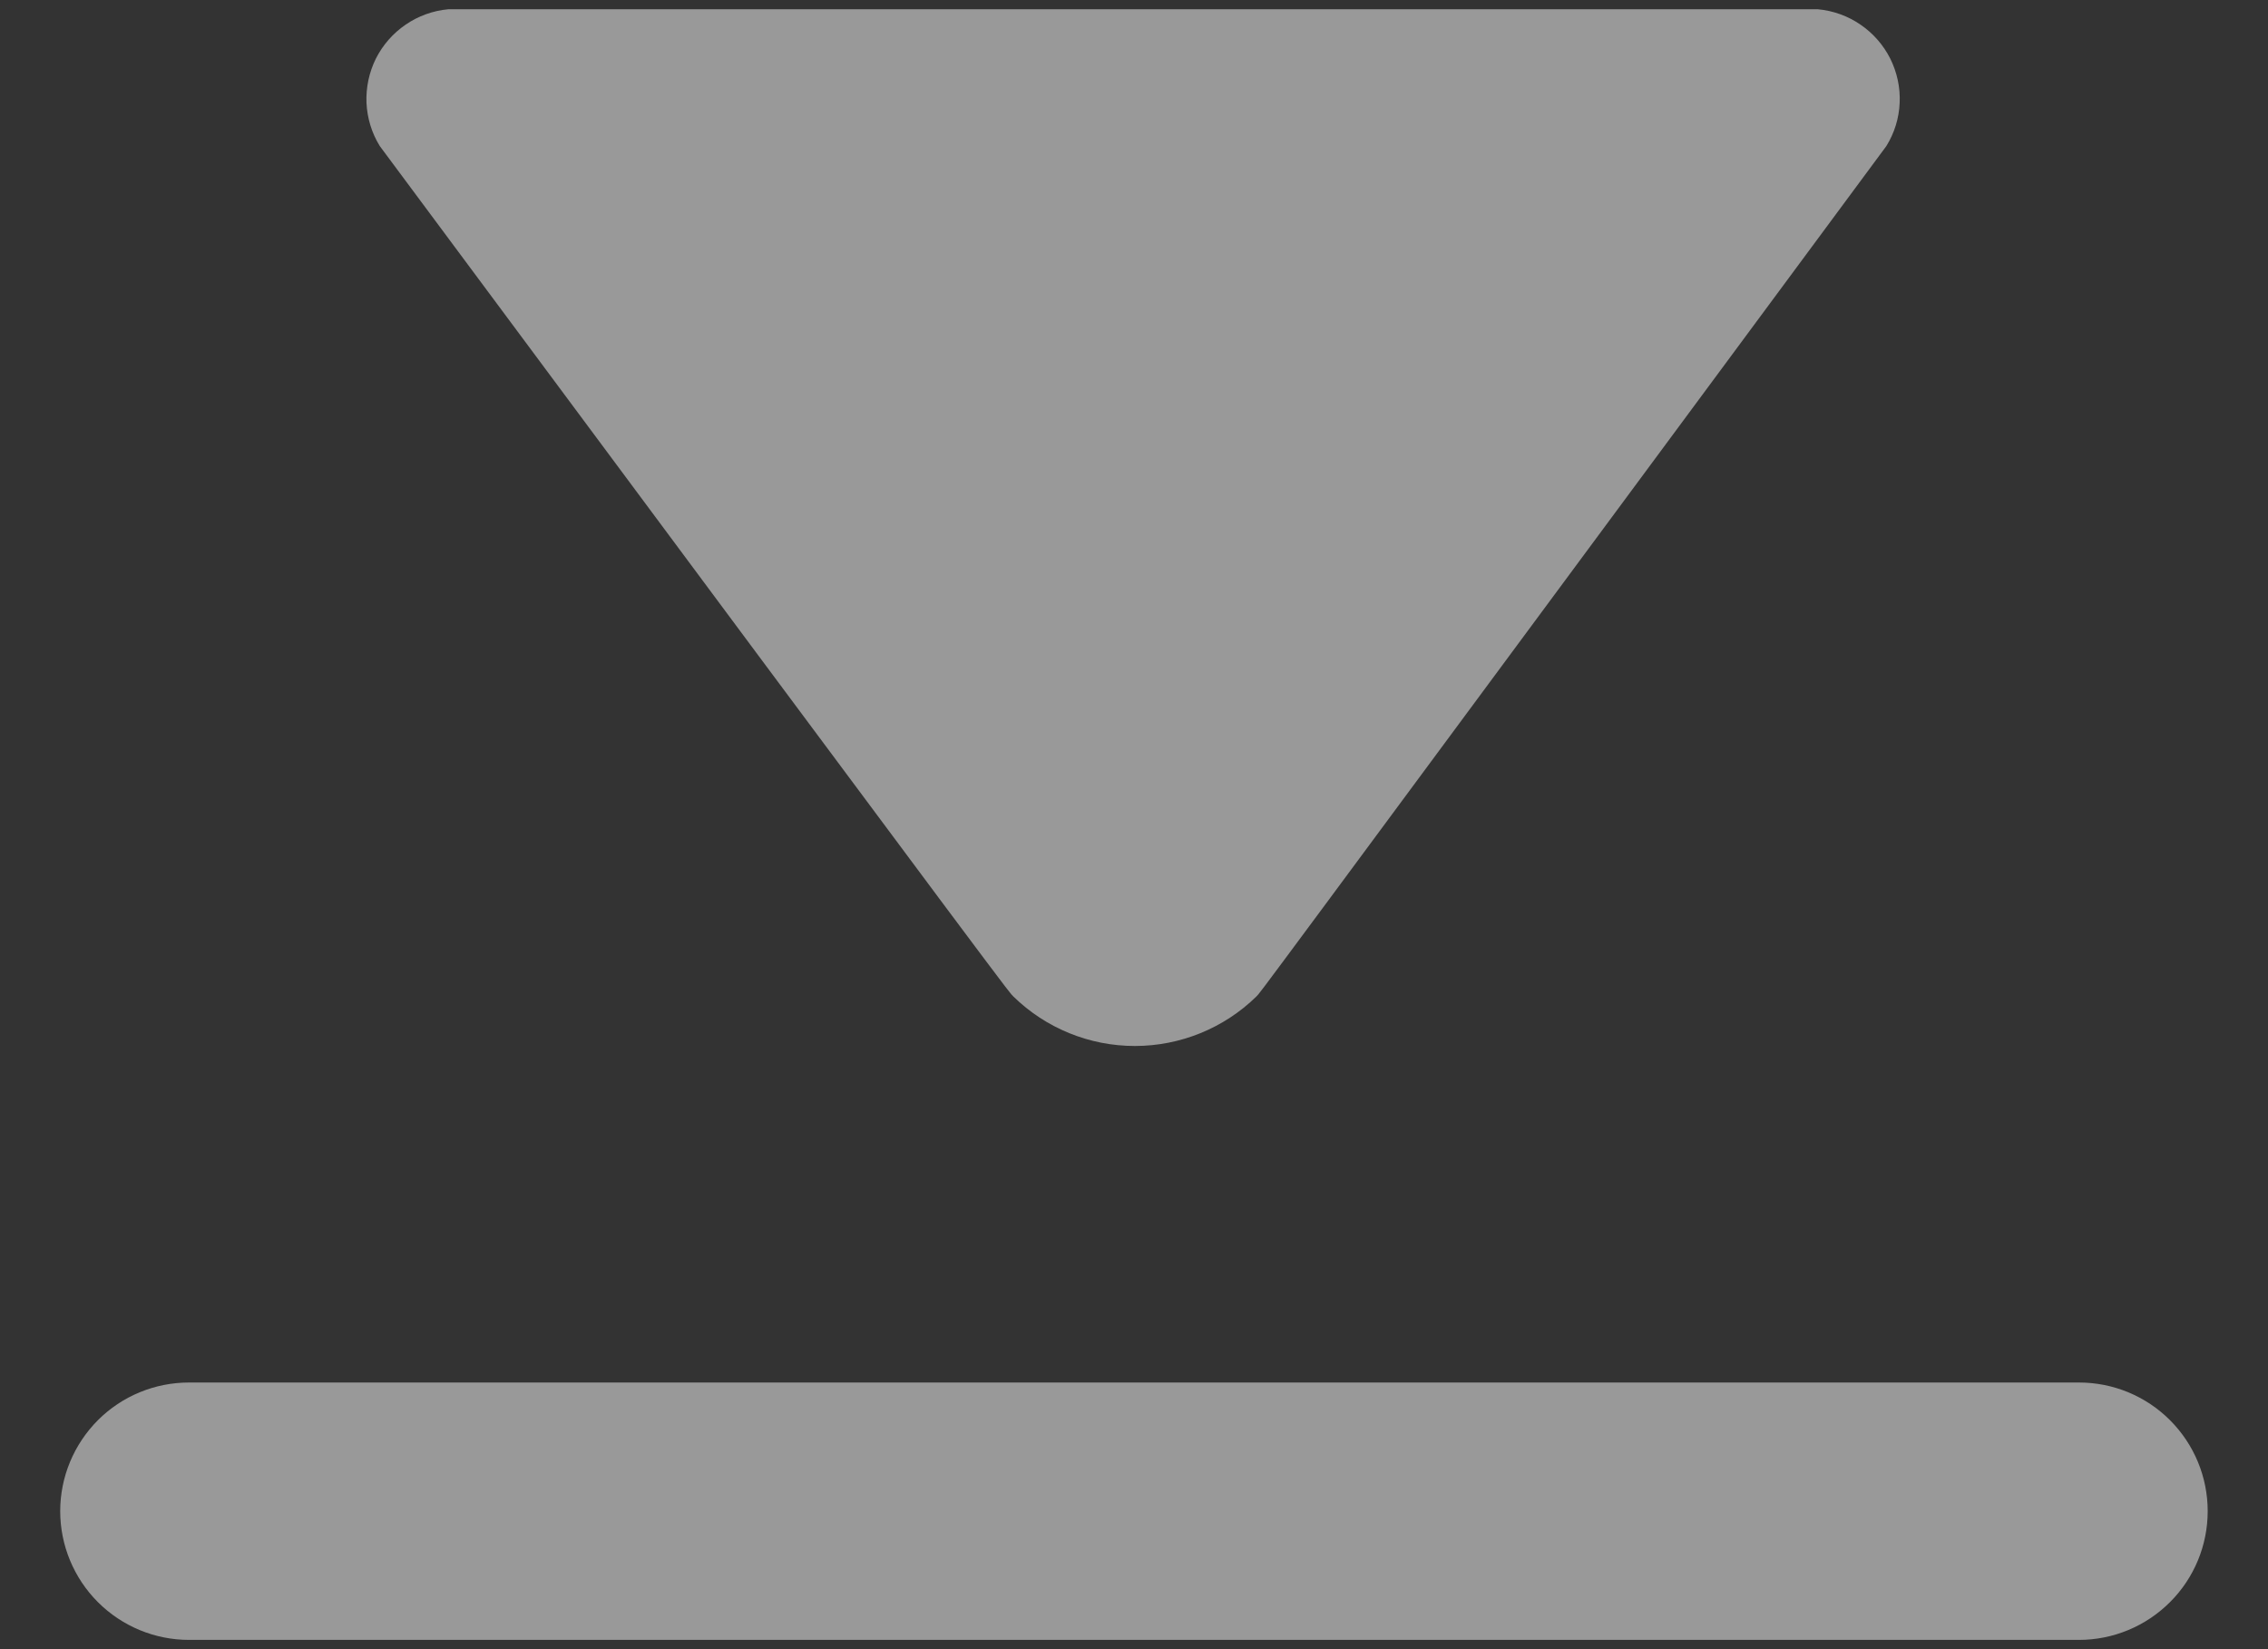
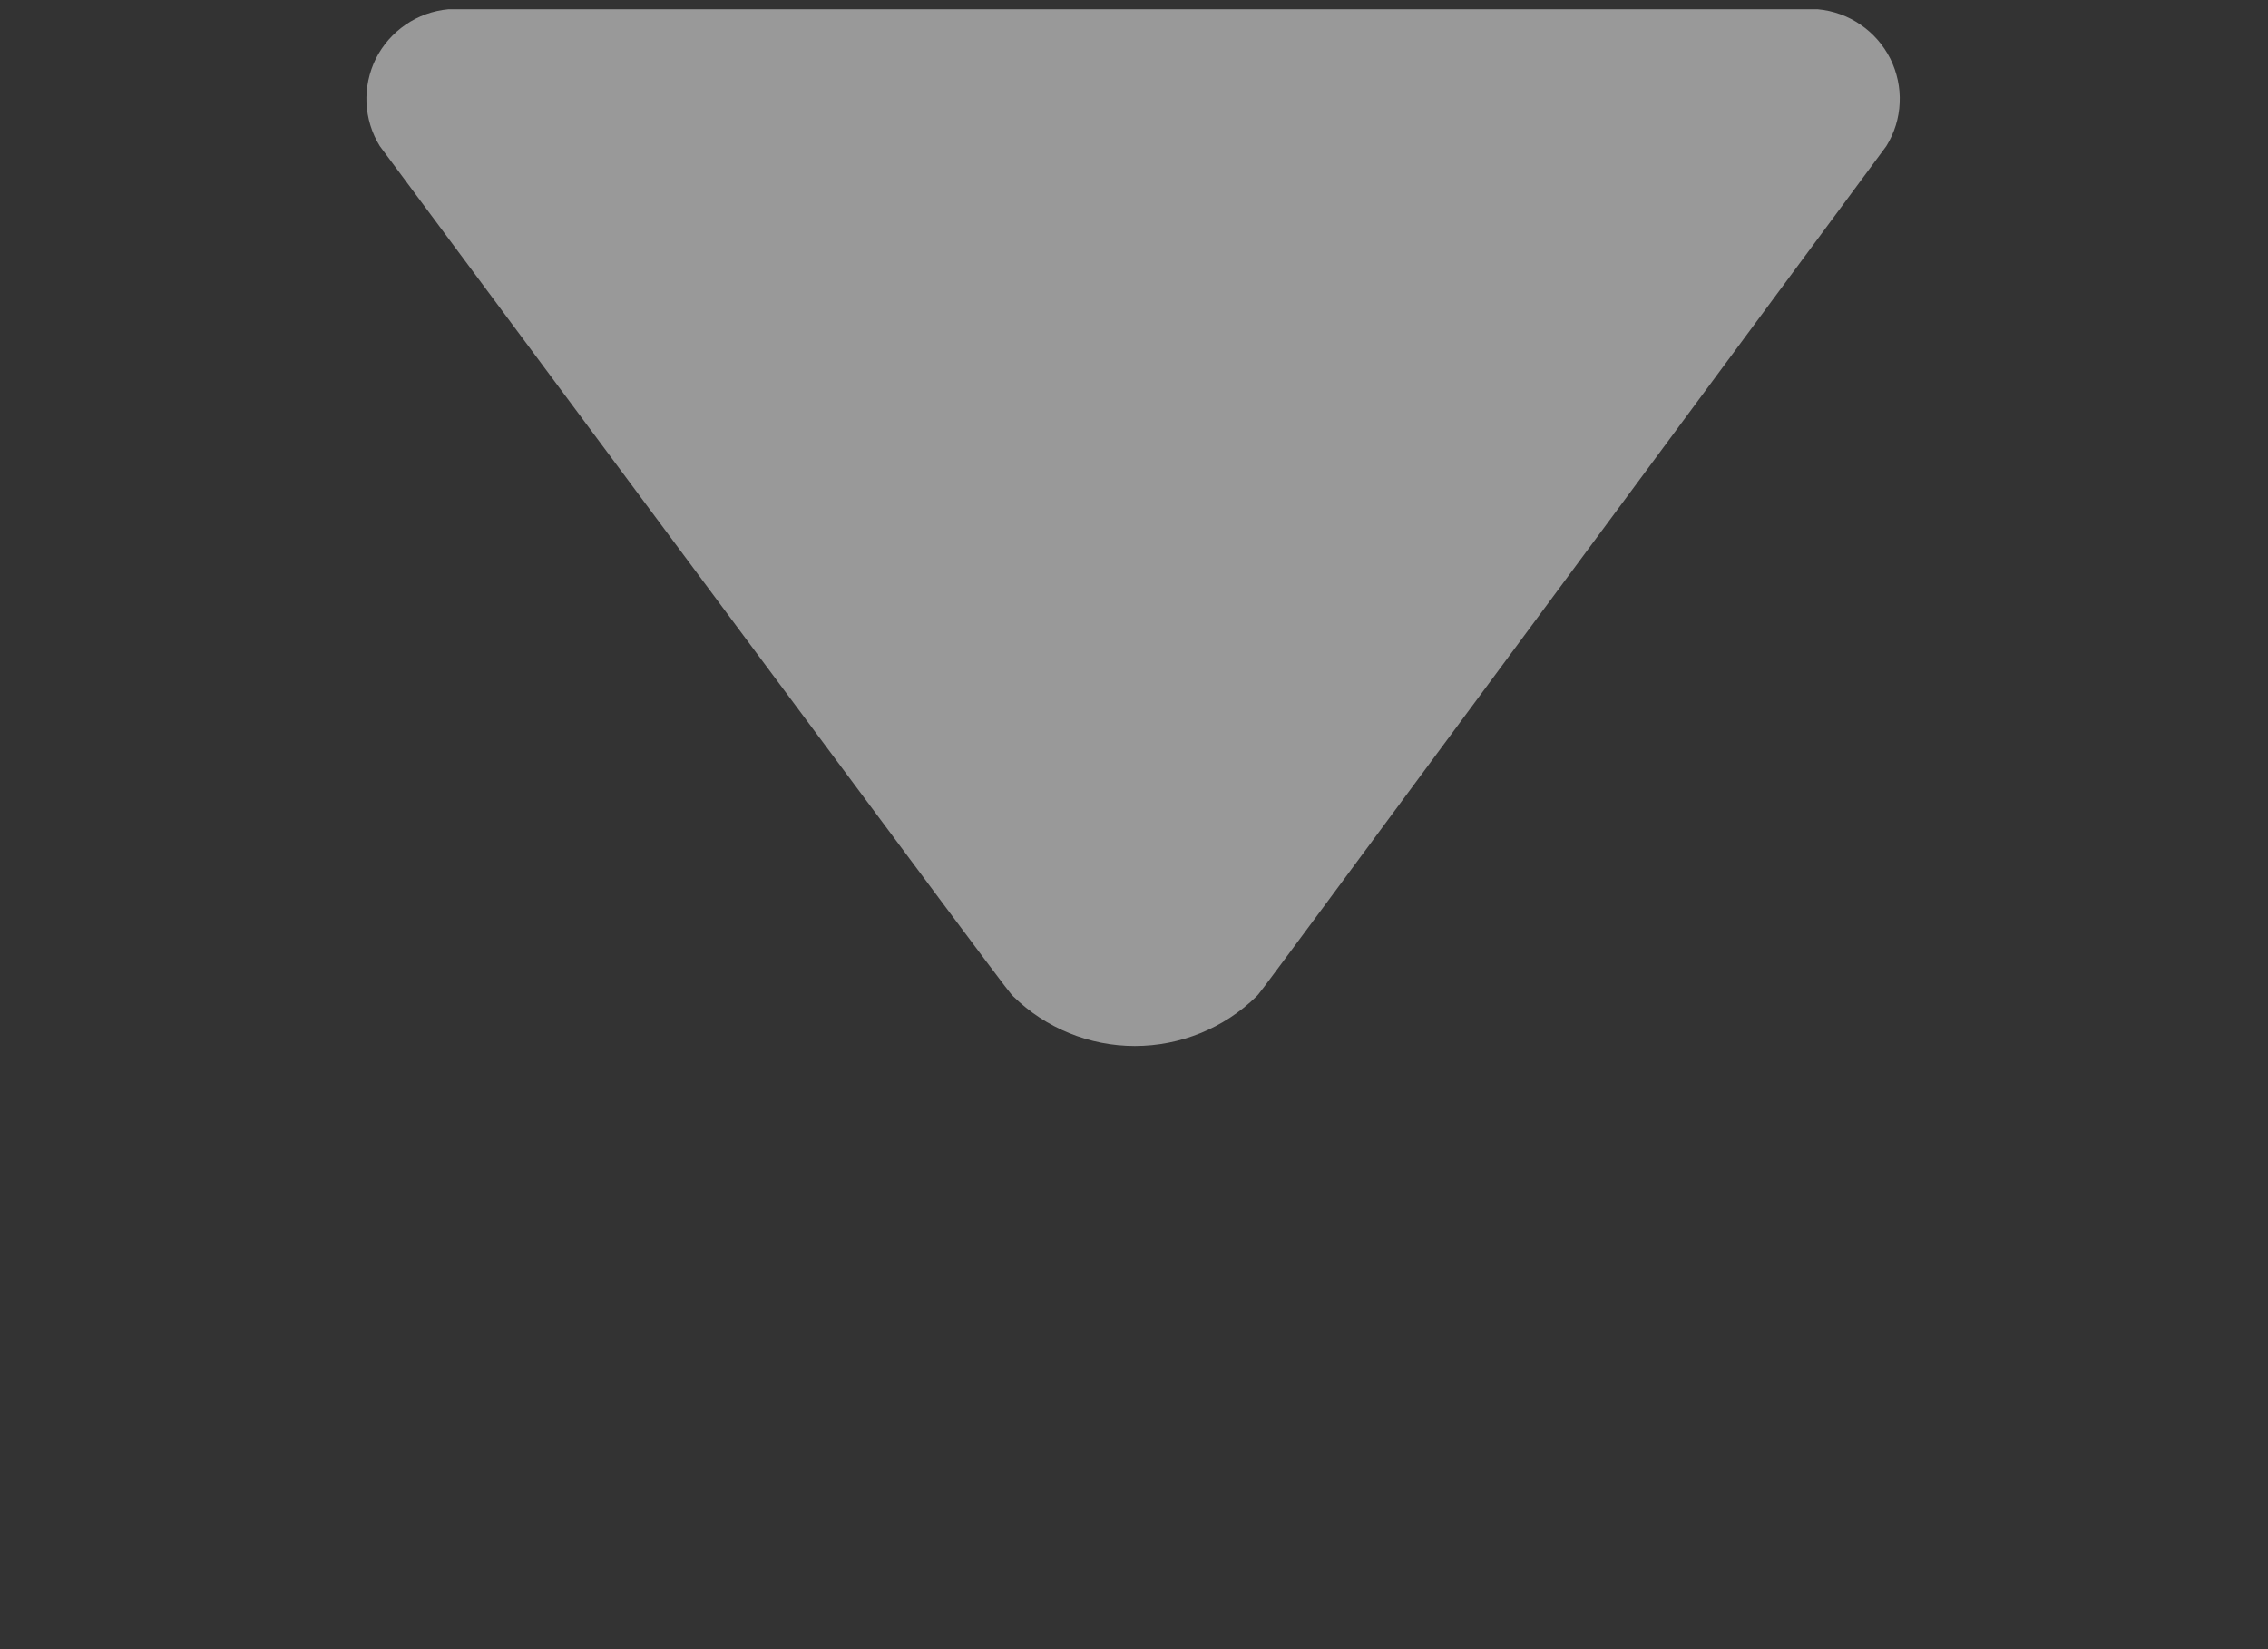
<svg xmlns="http://www.w3.org/2000/svg" width="22" height="16" viewBox="0 0 22 16" fill="none">
  <rect x="0" y="0" width="22" height="16" fill="#333333" stroke="none" />
  <g opacity="0.5">
    <path d="M9.83 9.668C10.145 9.976 10.568 10.148 11.008 10.148C11.449 10.148 11.872 9.976 12.187 9.668C12.257 9.589 11.873 10.104 18.298 1.417C18.376 1.291 18.421 1.147 18.427 0.998C18.434 0.85 18.402 0.702 18.336 0.569C18.269 0.436 18.17 0.323 18.047 0.239C17.925 0.155 17.783 0.104 17.635 0.09H4.347C4.199 0.104 4.057 0.155 3.935 0.239C3.812 0.323 3.713 0.436 3.646 0.569C3.58 0.702 3.549 0.85 3.555 0.998C3.562 1.147 3.606 1.291 3.684 1.417C10.136 10.104 9.76 9.589 9.83 9.668Z" fill="white" />
-     <path d="M20.167 13.413H1.833C1.502 13.413 1.184 13.544 0.95 13.778C0.716 14.013 0.584 14.33 0.584 14.661C0.584 14.992 0.716 15.31 0.95 15.544C1.184 15.778 1.502 15.91 1.833 15.91H20.167C20.498 15.91 20.815 15.778 21.049 15.544C21.284 15.31 21.415 14.992 21.415 14.661C21.415 14.33 21.284 14.013 21.049 13.778C20.815 13.544 20.498 13.413 20.167 13.413Z" fill="white" />
  </g>
</svg>